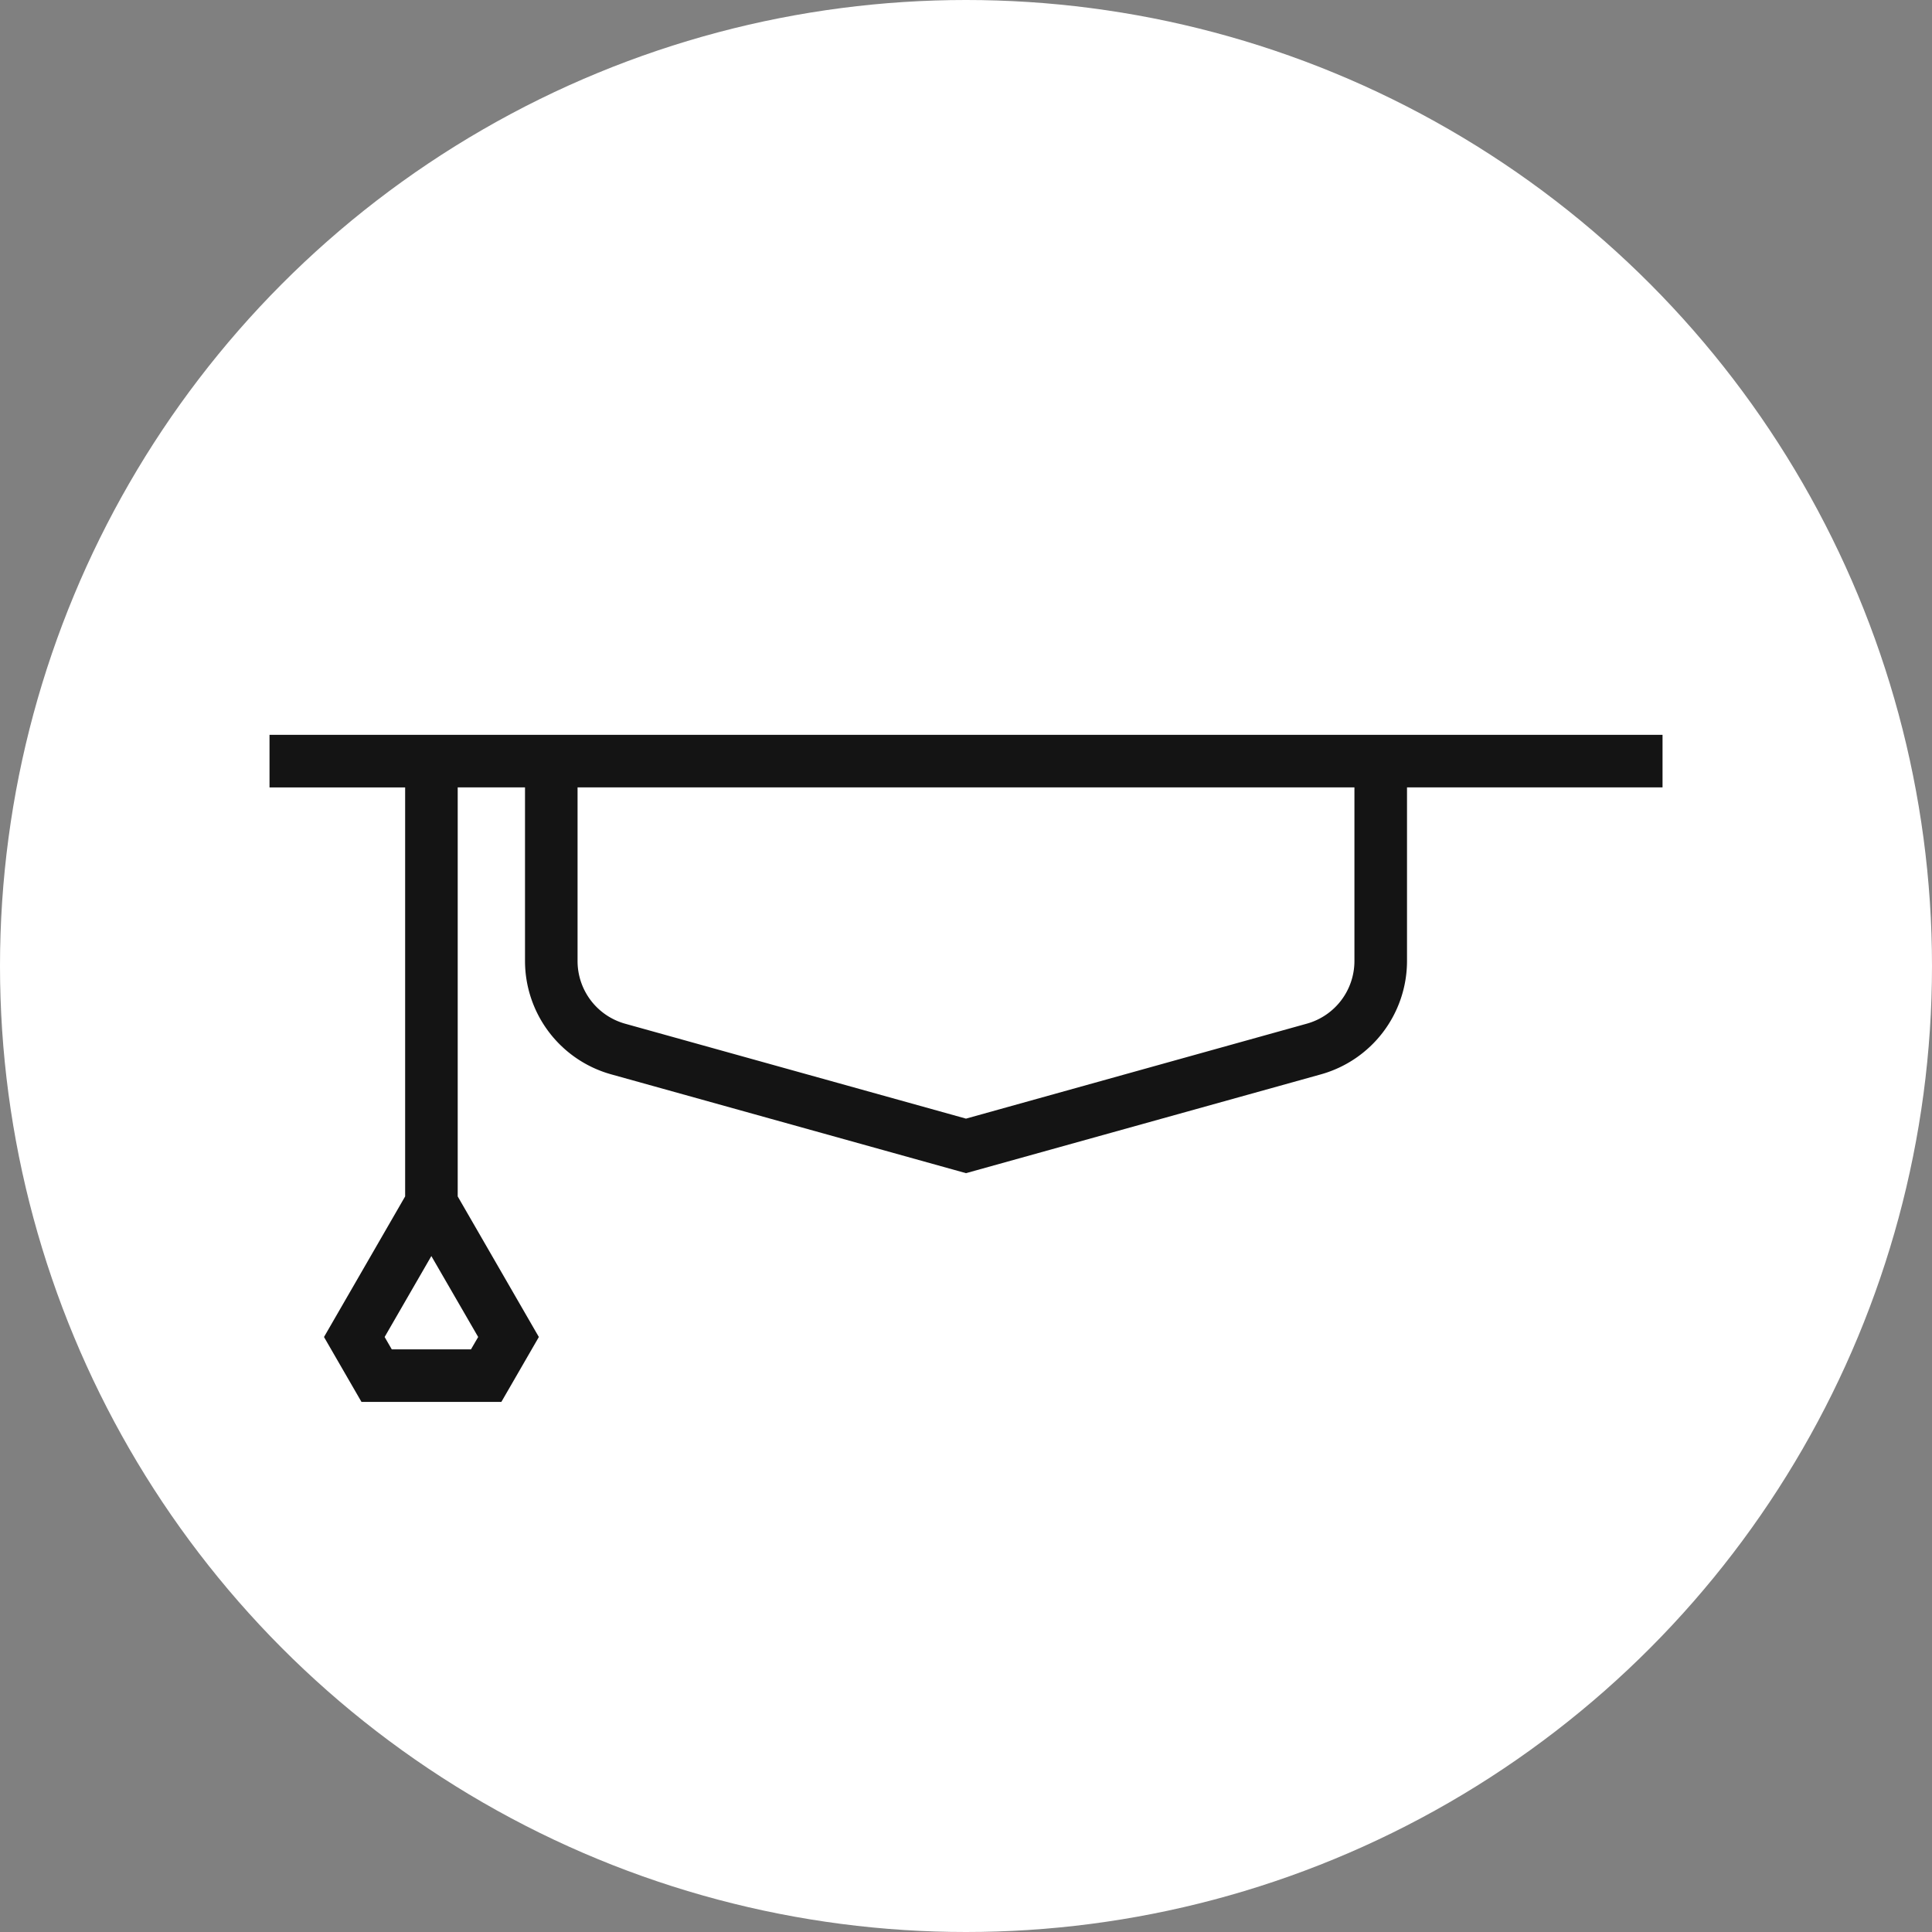
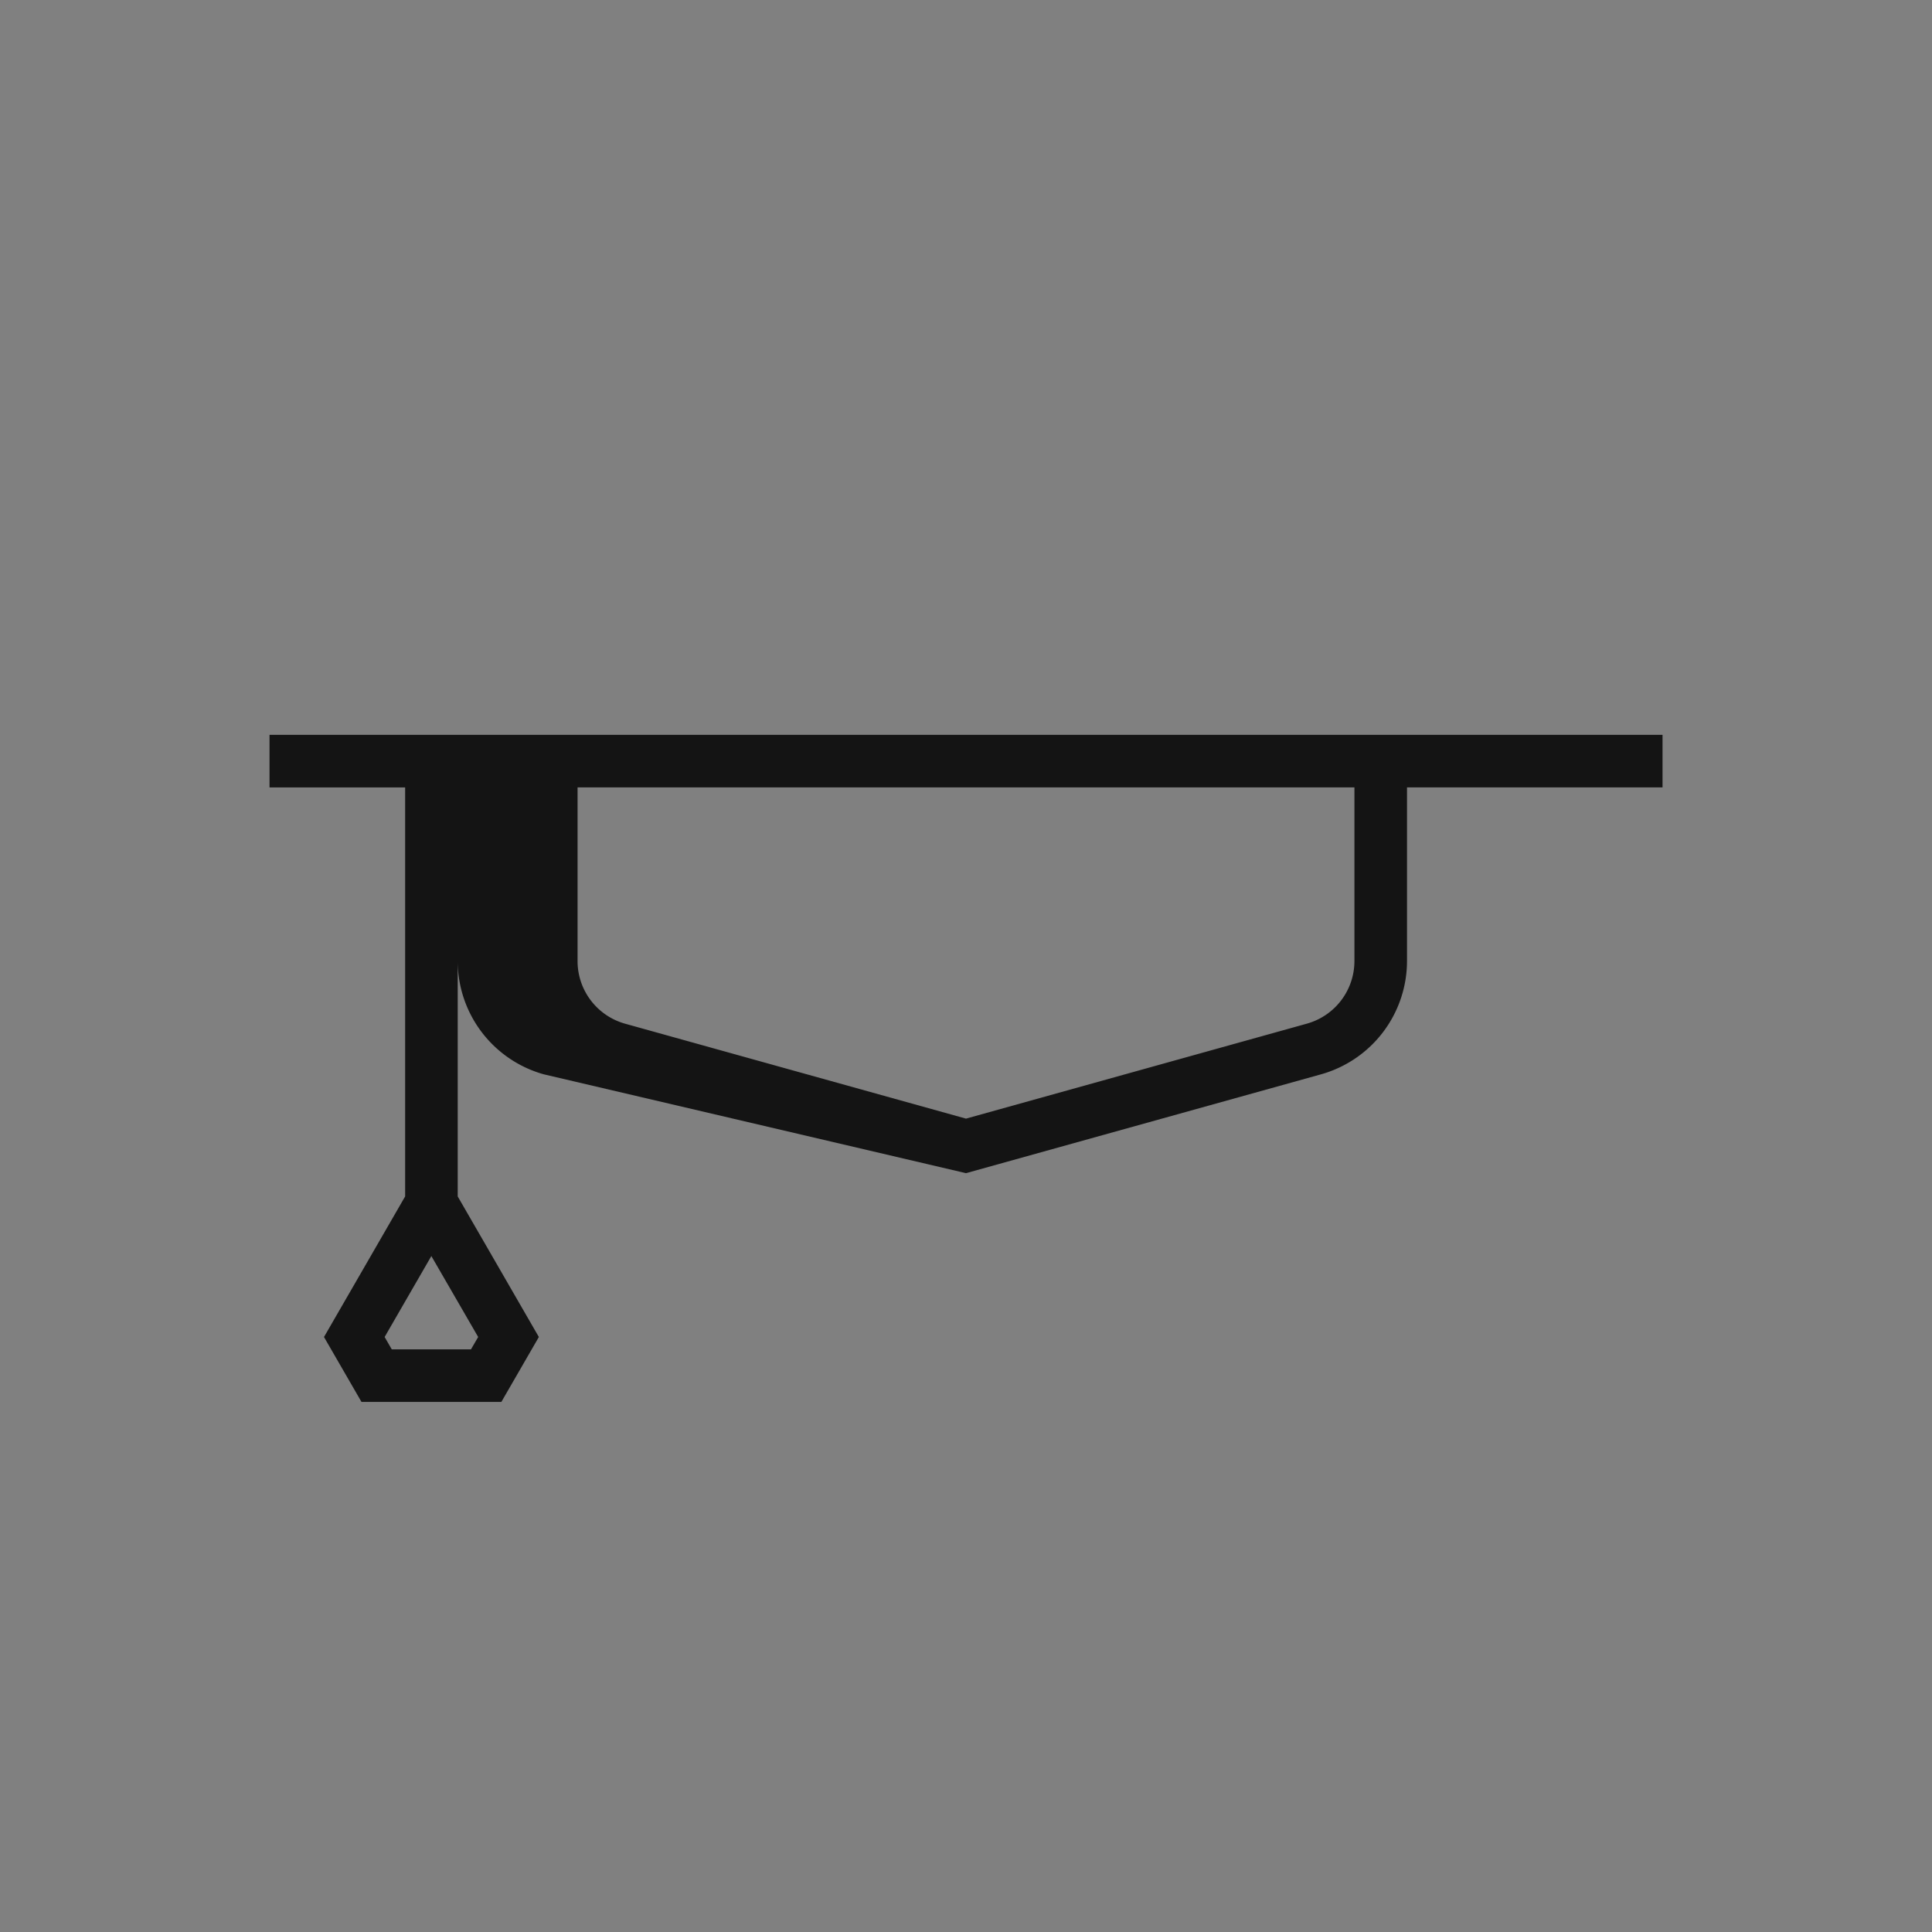
<svg xmlns="http://www.w3.org/2000/svg" viewBox="0 0 2000 2000">
  <rect x="0" y="0" width="2000" height="2000" fill="#808080" stroke="none" />
  <defs>
    <style>.cls-1{fill:#fff;}.cls-2{fill:#141414;}</style>
  </defs>
  <g id="white_circle" data-name="white circle">
-     <circle class="cls-1" cx="1000" cy="1000" r="1000" />
-   </g>
+     </g>
  <g id="icon">
-     <path class="cls-2" d="M1721.05,760.69H279v54.43h140.4v423.41l-84,145.53,38.82,67.21H519l38.82-67.21-84-145.53V815.12h69.67V995a121.93,121.93,0,0,0,89,117.1L1000,1214.46l367.59-102.34A121.93,121.93,0,0,0,1456.53,995V815.12h264.52ZM487.56,1396.84h-82l-7.39-12.79,48.37-83.79L495,1384.05ZM1402.1,995a67.32,67.32,0,0,1-49.11,64.65L1000,1158l-353-98.3A67.31,67.31,0,0,1,597.89,995V815.12H1402.1Z" />
+     <path class="cls-2" d="M1721.05,760.69H279v54.43h140.4v423.41l-84,145.53,38.82,67.21H519l38.82-67.21-84-145.53V815.12V995a121.93,121.93,0,0,0,89,117.1L1000,1214.46l367.59-102.34A121.93,121.93,0,0,0,1456.53,995V815.12h264.52ZM487.56,1396.84h-82l-7.39-12.79,48.37-83.79L495,1384.05ZM1402.1,995a67.32,67.32,0,0,1-49.11,64.65L1000,1158l-353-98.3A67.31,67.31,0,0,1,597.89,995V815.12H1402.1Z" />
  </g>
</svg>